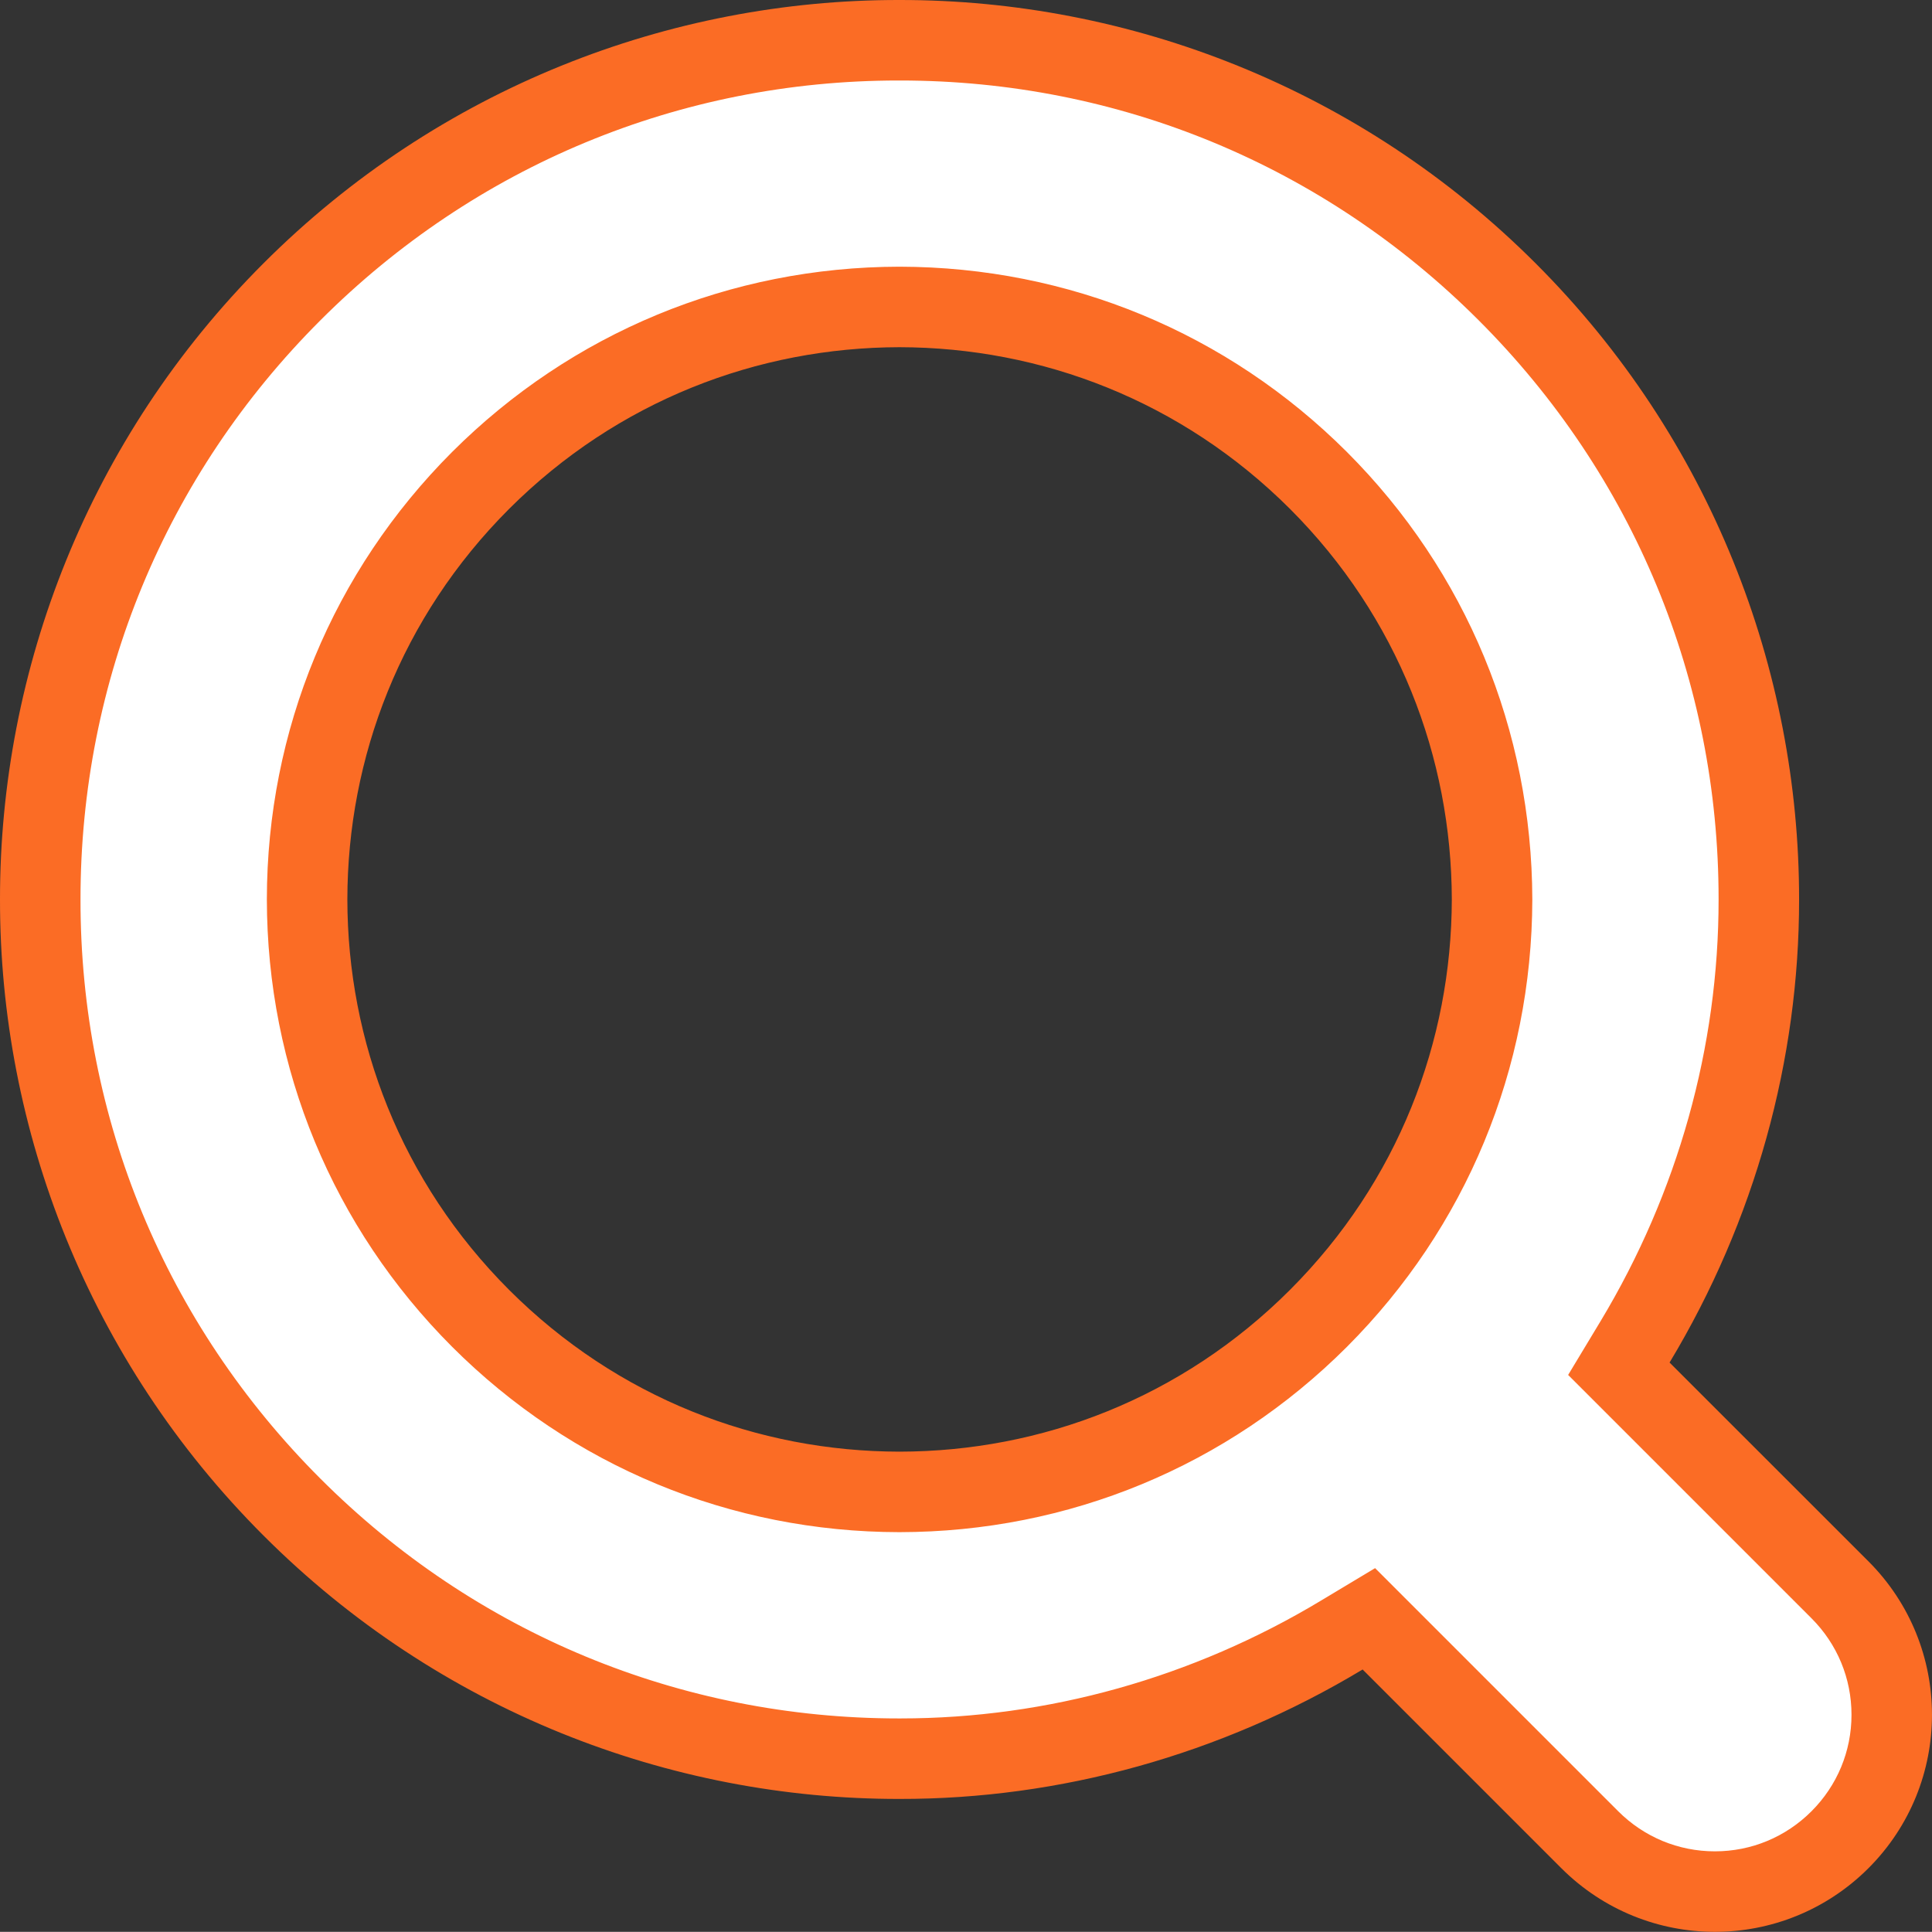
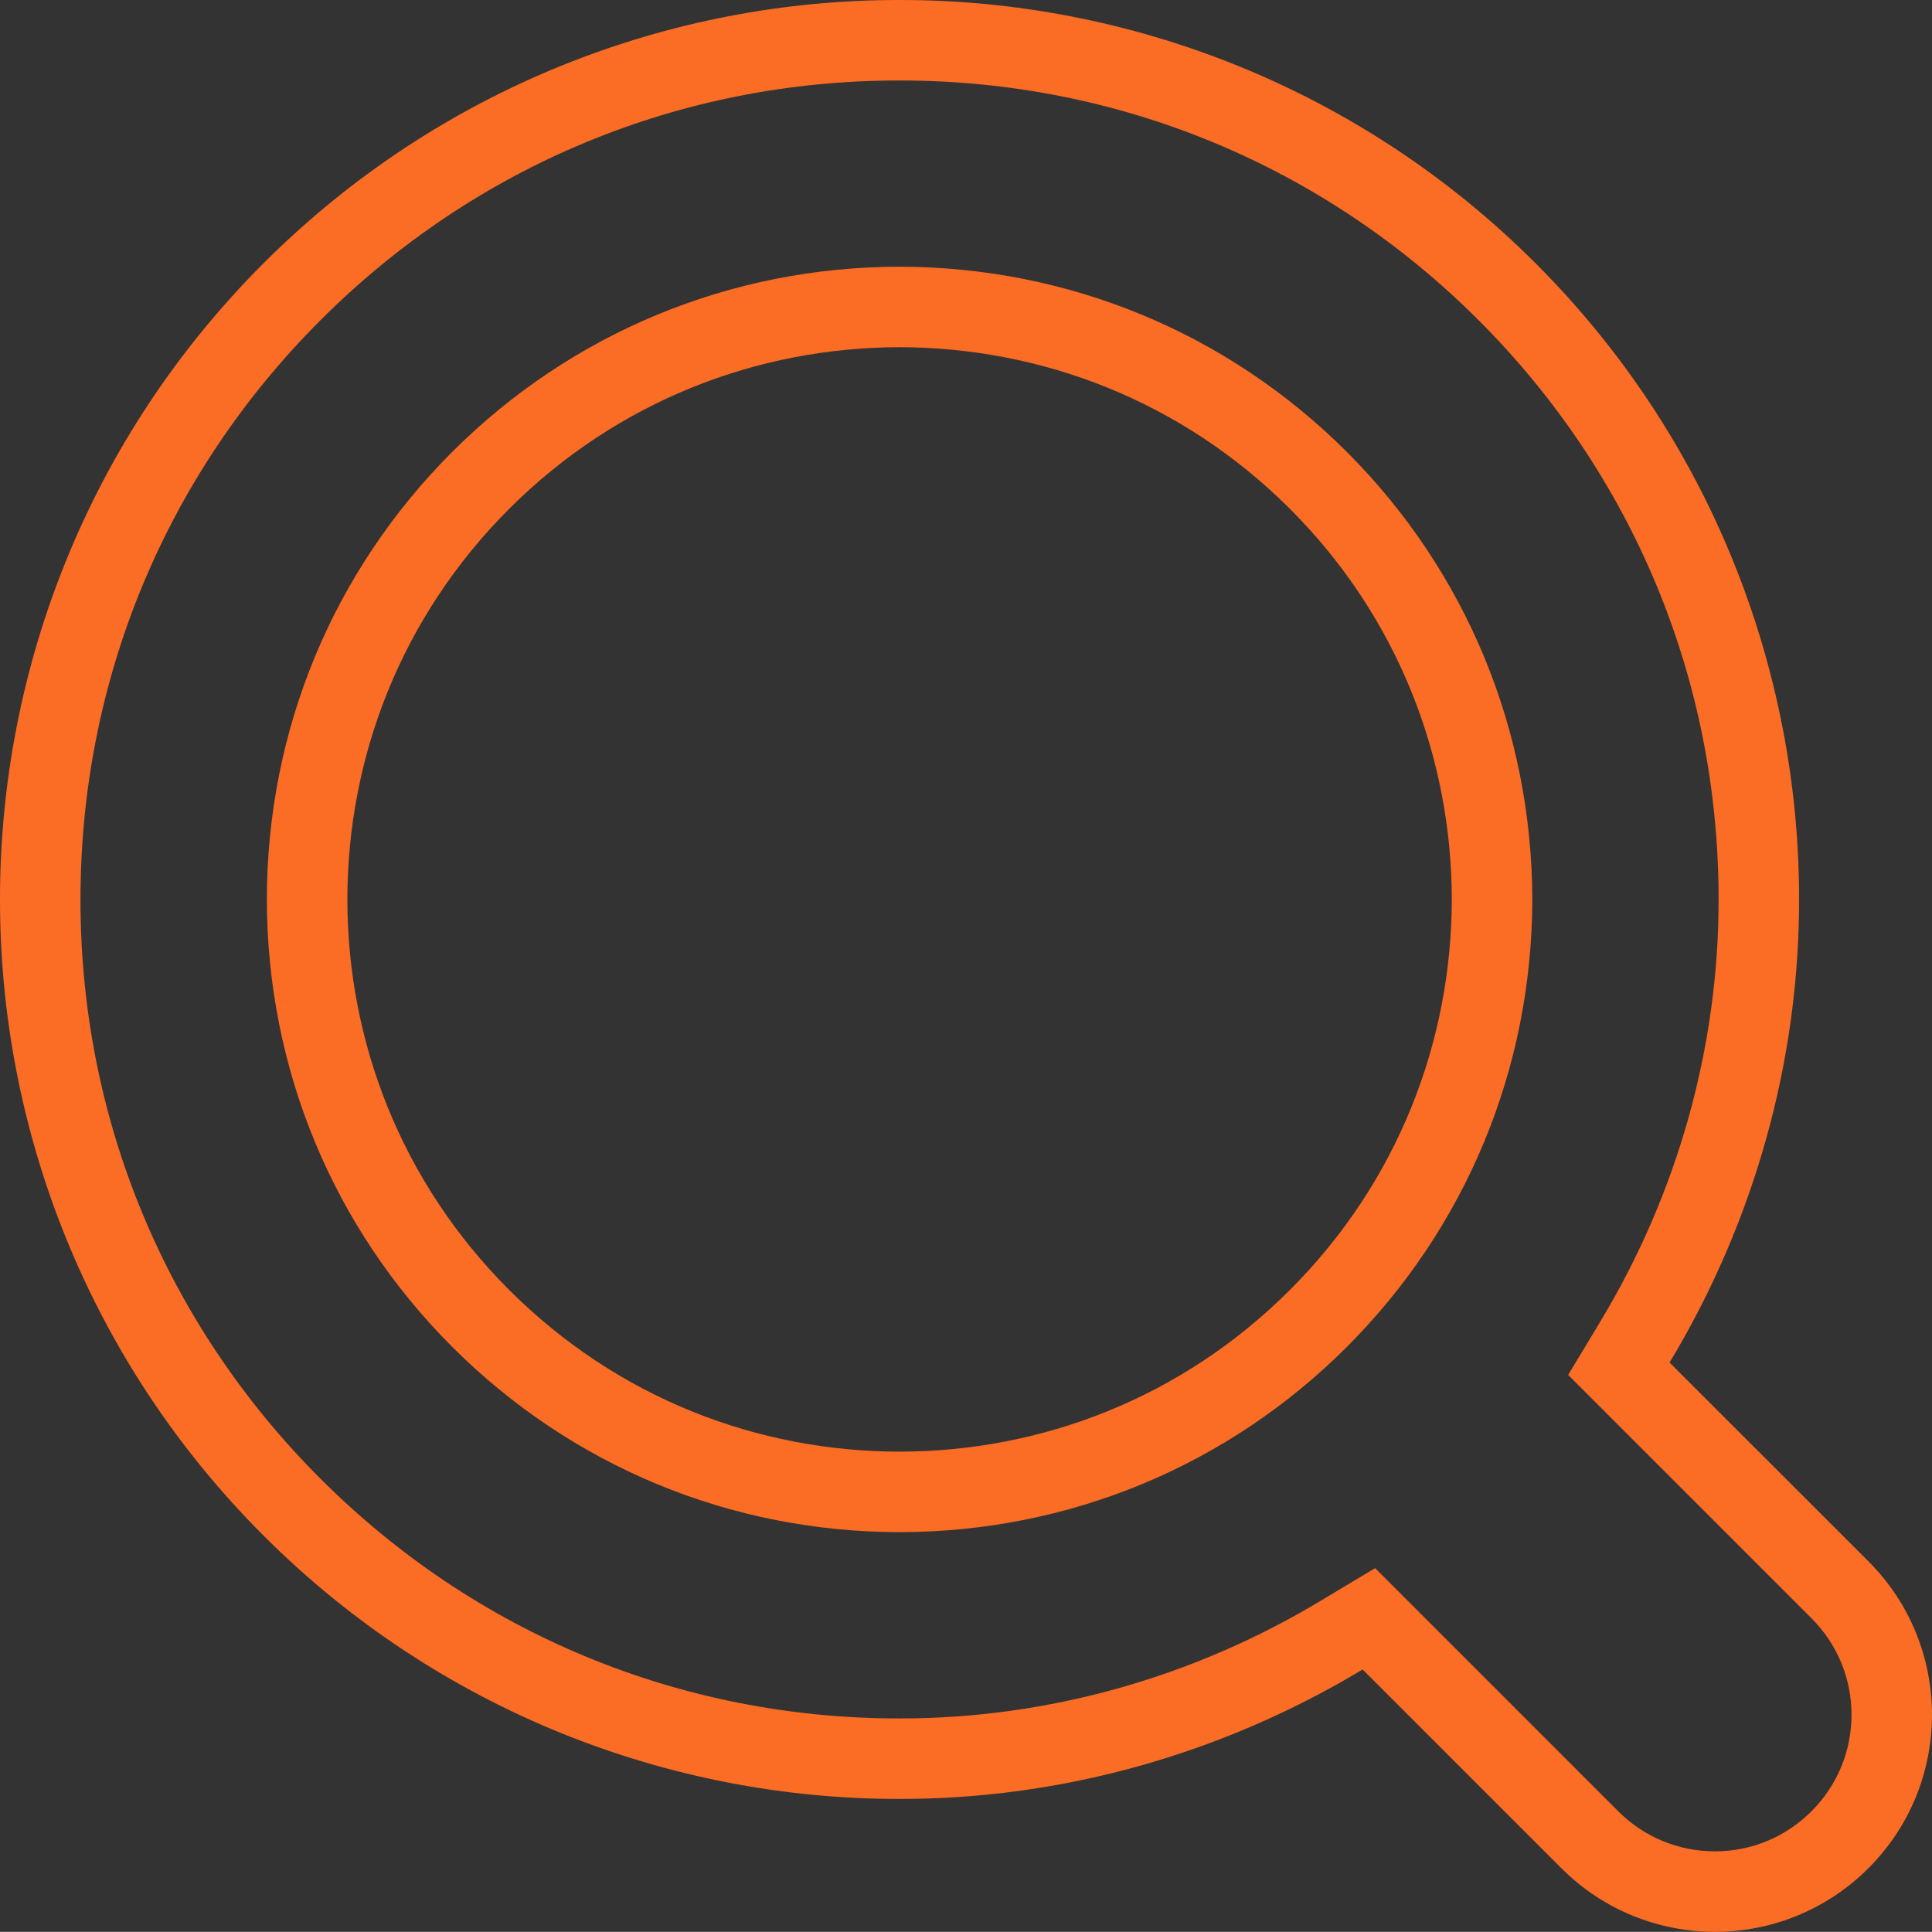
<svg xmlns="http://www.w3.org/2000/svg" width="24" height="23.998" viewBox="0 0 24 23.998">
  <rect x="0" y="0" width="24" height="23.998" fill="#333333" stroke="none" />
  <g id="Path_184984" data-name="Path 184984" transform="translate(0.004 -0.02)" fill="#fff">
-     <path d="M 21.299 23.518 C 20.712 23.518 20.161 23.289 19.746 22.874 L 17.277 20.406 L 17.001 20.13 L 16.666 20.331 C 14.994 21.336 13.098 21.867 11.182 21.867 L 11.171 21.867 L 11.162 21.867 C 9.781 21.867 8.431 21.603 7.15 21.083 C 5.825 20.545 4.638 19.757 3.623 18.741 C 2.605 17.724 1.816 16.536 1.278 15.209 C 0.758 13.927 0.494 12.576 0.496 11.193 C 0.495 9.81 0.758 8.459 1.278 7.177 C 1.817 5.85 2.605 4.662 3.622 3.645 C 5.637 1.63 8.313 0.52 11.156 0.52 L 11.17 0.52 L 11.182 0.52 C 14.027 0.52 16.703 1.63 18.718 3.645 C 19.735 4.662 20.524 5.85 21.062 7.177 C 21.582 8.459 21.845 9.81 21.845 11.192 C 21.846 13.115 21.315 15.016 20.308 16.688 L 20.106 17.023 L 20.383 17.299 L 22.852 19.769 C 23.267 20.184 23.496 20.735 23.496 21.322 C 23.496 21.908 23.267 22.459 22.853 22.874 C 22.437 23.289 21.886 23.518 21.299 23.518 Z M 11.169 3.833 C 9.203 3.836 7.355 4.602 5.966 5.988 C 4.578 7.378 3.813 9.225 3.811 11.192 C 3.813 13.16 4.578 15.008 5.966 16.397 C 7.356 17.785 9.204 18.551 11.17 18.553 C 13.138 18.551 14.986 17.785 16.374 16.397 C 17.761 15.009 18.527 13.161 18.531 11.194 C 18.527 9.224 17.761 7.376 16.375 5.989 C 14.985 4.602 13.138 3.836 11.171 3.833 L 11.17 3.833 L 11.169 3.833 Z" stroke="none" />
    <path d="M 21.299 23.018 C 21.752 23.018 22.178 22.841 22.499 22.52 C 22.819 22.2 22.996 21.774 22.996 21.322 C 22.996 20.869 22.819 20.443 22.499 20.123 L 19.476 17.1 L 19.88 16.43 C 20.839 14.836 21.346 13.025 21.345 11.192 C 21.346 8.475 20.288 5.921 18.364 3.998 C 16.444 2.078 13.893 1.02 11.177 1.02 L 11.168 1.02 L 11.156 1.02 C 8.446 1.02 5.896 2.078 3.976 3.999 C 2.053 5.921 0.995 8.475 0.996 11.194 C 0.993 13.909 2.051 16.464 3.976 18.388 C 5.896 20.309 8.448 21.367 11.162 21.367 L 11.182 21.367 C 13.008 21.367 14.815 20.861 16.408 19.902 L 17.078 19.5 L 20.099 22.521 C 20.42 22.841 20.846 23.018 21.299 23.018 M 11.169 3.333 L 11.172 3.333 C 13.272 3.337 15.245 4.154 16.728 5.635 C 18.209 7.117 19.026 9.09 19.031 11.195 C 19.026 13.295 18.209 15.268 16.728 16.751 C 15.245 18.233 13.272 19.051 11.169 19.053 C 9.07 19.051 7.096 18.233 5.612 16.75 C 4.131 15.267 3.313 13.294 3.311 11.191 C 3.313 9.092 4.13 7.118 5.613 5.634 C 7.096 4.154 9.069 3.336 11.169 3.333 M 21.299 24.018 C 20.609 24.018 19.919 23.754 19.392 23.228 L 16.923 20.759 C 15.156 21.822 13.161 22.37 11.17 22.367 C 8.317 22.37 5.445 21.272 3.269 19.095 C 1.091 16.918 -0.007 14.045 -0.004 11.193 C -0.006 8.341 1.091 5.468 3.269 3.291 C 5.446 1.114 8.318 0.016 11.17 0.02 C 14.022 0.017 16.895 1.114 19.072 3.291 C 21.25 5.468 22.346 8.341 22.345 11.193 C 22.346 13.183 21.8 15.179 20.736 16.946 L 23.206 19.415 C 24.259 20.468 24.259 22.175 23.206 23.228 C 22.679 23.754 21.989 24.018 21.299 24.018 Z M 11.17 4.333 C 9.407 4.336 7.665 4.999 6.32 6.342 C 4.976 7.687 4.313 9.43 4.311 11.193 C 4.313 12.956 4.976 14.698 6.32 16.043 C 7.666 17.388 9.407 18.051 11.17 18.053 C 12.933 18.051 14.676 17.388 16.021 16.043 C 17.365 14.698 18.027 12.956 18.031 11.193 C 18.027 9.43 17.365 7.687 16.021 6.342 C 14.676 4.999 12.933 4.336 11.17 4.333 Z" stroke="none" fill="#fb6c25" />
  </g>
</svg>